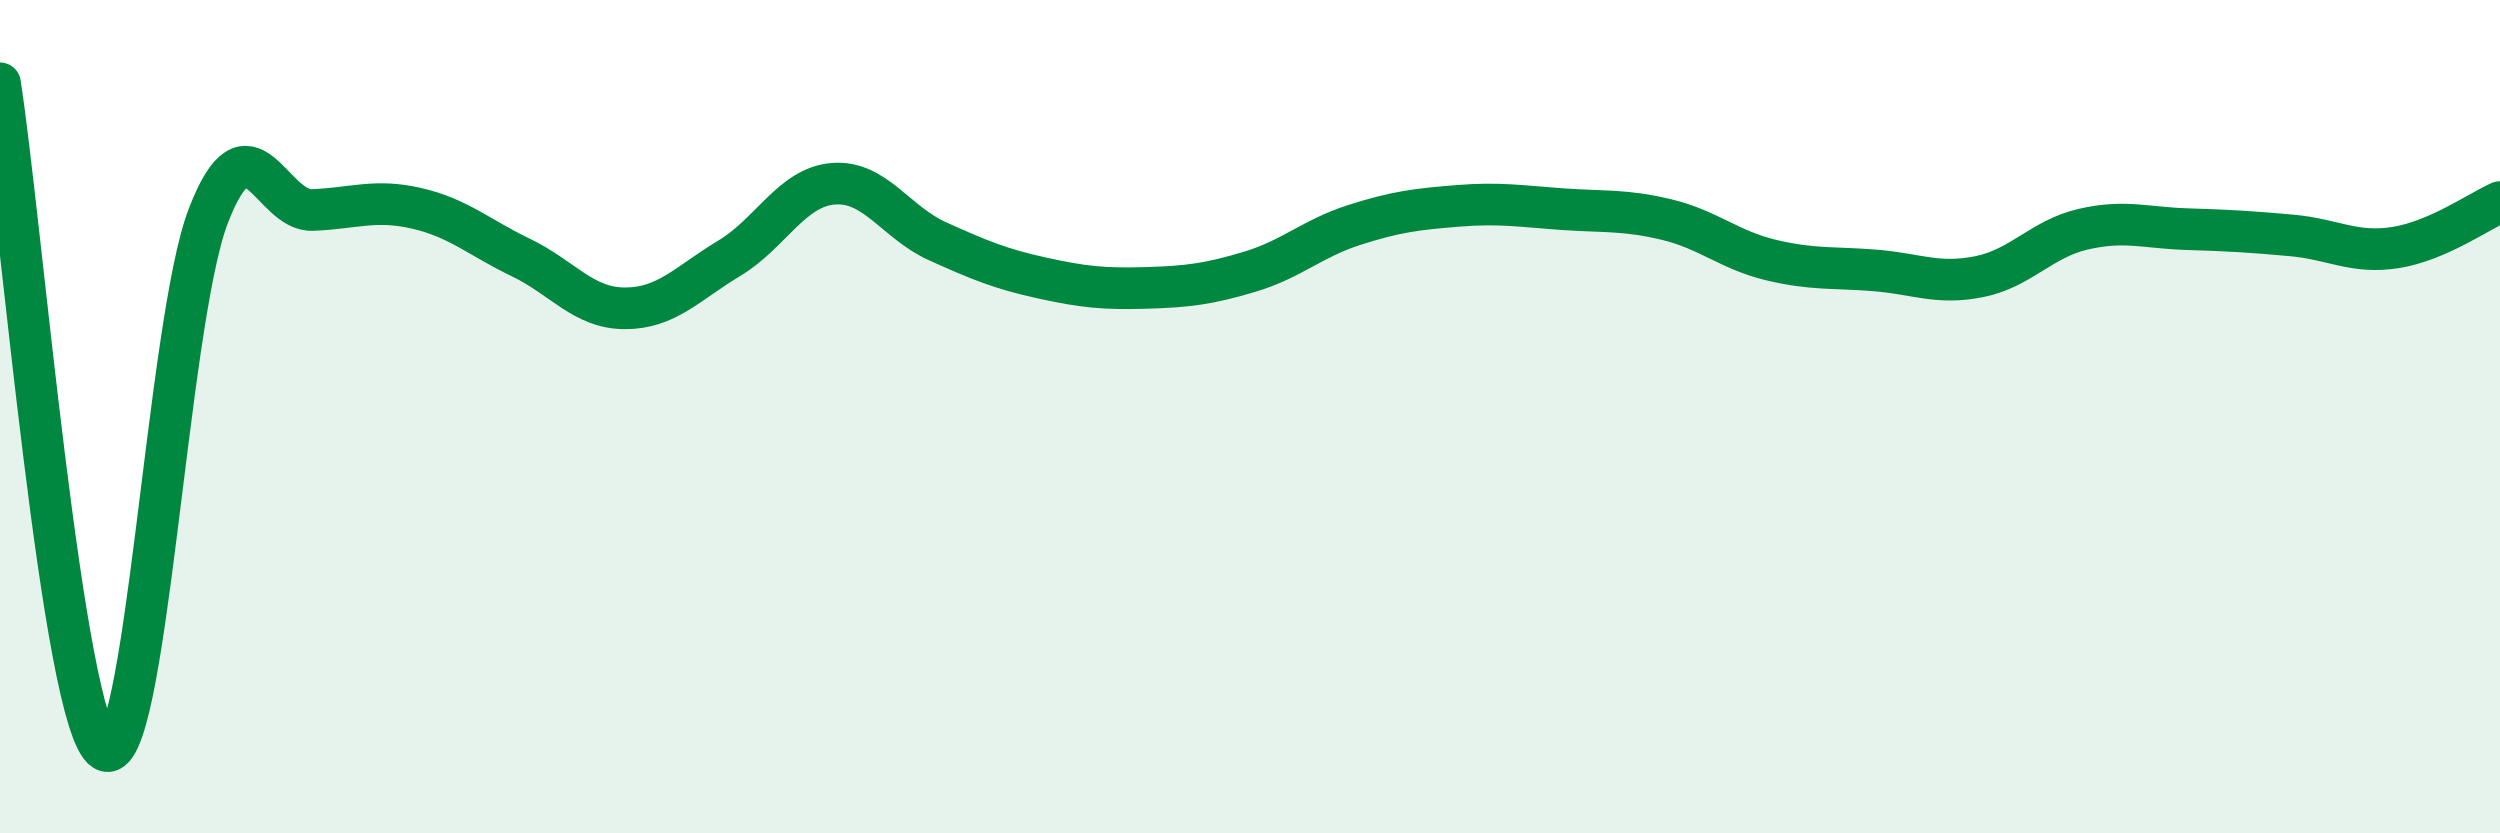
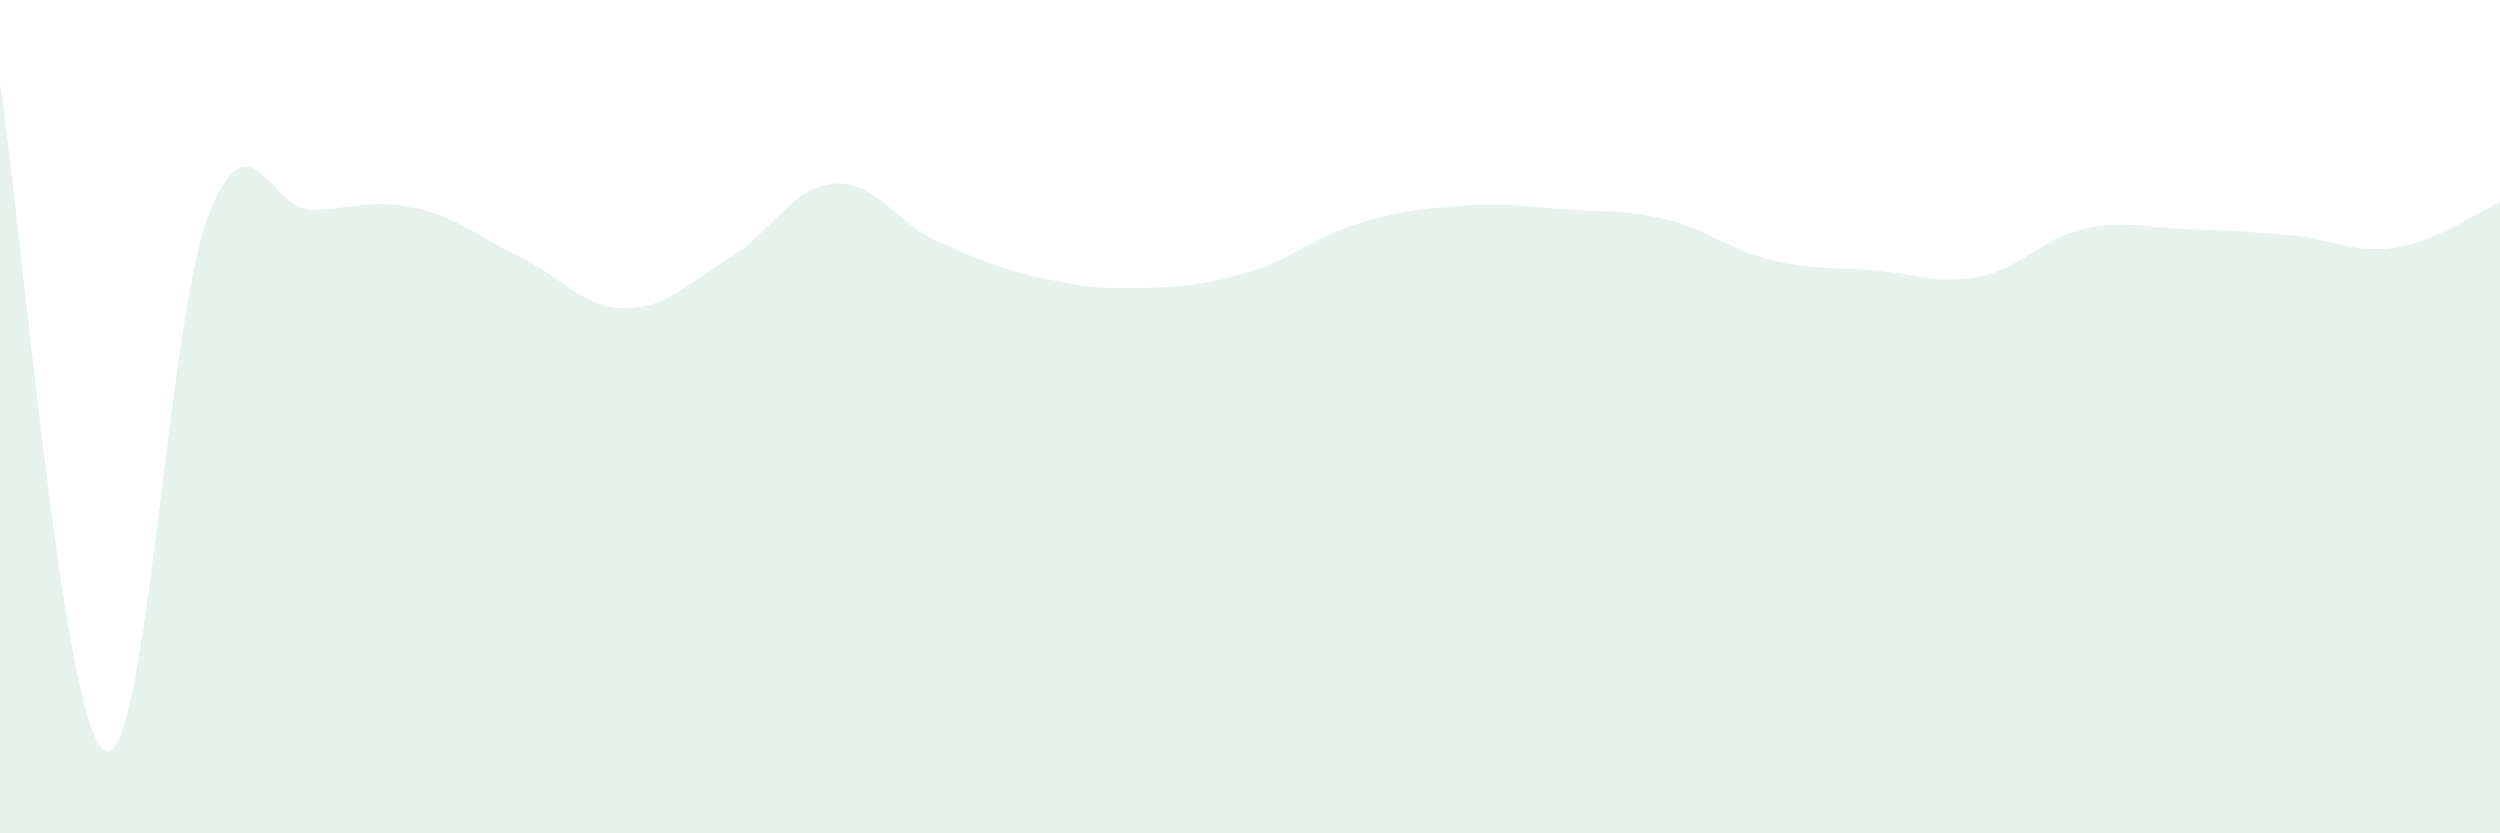
<svg xmlns="http://www.w3.org/2000/svg" width="60" height="20" viewBox="0 0 60 20">
  <path d="M 0,2 C 0.5,5.2 1.5,17.36 2.5,18 C 3.5,18.64 4,7.77 5,5.18 C 6,2.59 6.5,5.08 7.5,5.04 C 8.5,5 9,4.77 10,5 C 11,5.23 11.5,5.7 12.5,6.18 C 13.5,6.66 14,7.4 15,7.4 C 16,7.4 16.5,6.8 17.5,6.2 C 18.5,5.6 19,4.49 20,4.41 C 21,4.33 21.5,5.34 22.5,5.79 C 23.5,6.24 24,6.45 25,6.67 C 26,6.89 26.5,6.94 27.5,6.91 C 28.5,6.88 29,6.82 30,6.52 C 31,6.22 31.5,5.72 32.5,5.4 C 33.5,5.08 34,5.02 35,4.94 C 36,4.86 36.5,4.95 37.5,5.02 C 38.5,5.09 39,5.03 40,5.27 C 41,5.51 41.5,6 42.5,6.24 C 43.5,6.48 44,6.41 45,6.49 C 46,6.57 46.5,6.84 47.5,6.64 C 48.5,6.44 49,5.73 50,5.5 C 51,5.27 51.5,5.47 52.5,5.5 C 53.5,5.53 54,5.56 55,5.65 C 56,5.74 56.5,6.1 57.5,5.94 C 58.5,5.78 59.5,5.07 60,4.85L60 20L0 20Z" fill="#008740" opacity="0.1" stroke-linecap="round" stroke-linejoin="round" />
-   <path d="M 0,2 C 0.5,5.2 1.5,17.36 2.5,18 C 3.5,18.64 4,7.77 5,5.18 C 6,2.59 6.5,5.08 7.5,5.04 C 8.5,5 9,4.77 10,5 C 11,5.23 11.5,5.7 12.5,6.18 C 13.5,6.66 14,7.4 15,7.4 C 16,7.4 16.5,6.8 17.5,6.2 C 18.5,5.6 19,4.49 20,4.41 C 21,4.33 21.5,5.34 22.5,5.79 C 23.5,6.24 24,6.45 25,6.67 C 26,6.89 26.5,6.94 27.5,6.91 C 28.5,6.88 29,6.82 30,6.52 C 31,6.22 31.5,5.72 32.5,5.4 C 33.5,5.08 34,5.02 35,4.94 C 36,4.86 36.5,4.95 37.5,5.02 C 38.5,5.09 39,5.03 40,5.27 C 41,5.51 41.5,6 42.5,6.24 C 43.5,6.48 44,6.41 45,6.49 C 46,6.57 46.5,6.84 47.5,6.64 C 48.5,6.44 49,5.73 50,5.5 C 51,5.27 51.5,5.47 52.5,5.5 C 53.5,5.53 54,5.56 55,5.65 C 56,5.74 56.5,6.1 57.5,5.94 C 58.5,5.78 59.5,5.07 60,4.85" stroke="#008740" stroke-width="1" fill="none" stroke-linecap="round" stroke-linejoin="round" />
</svg>